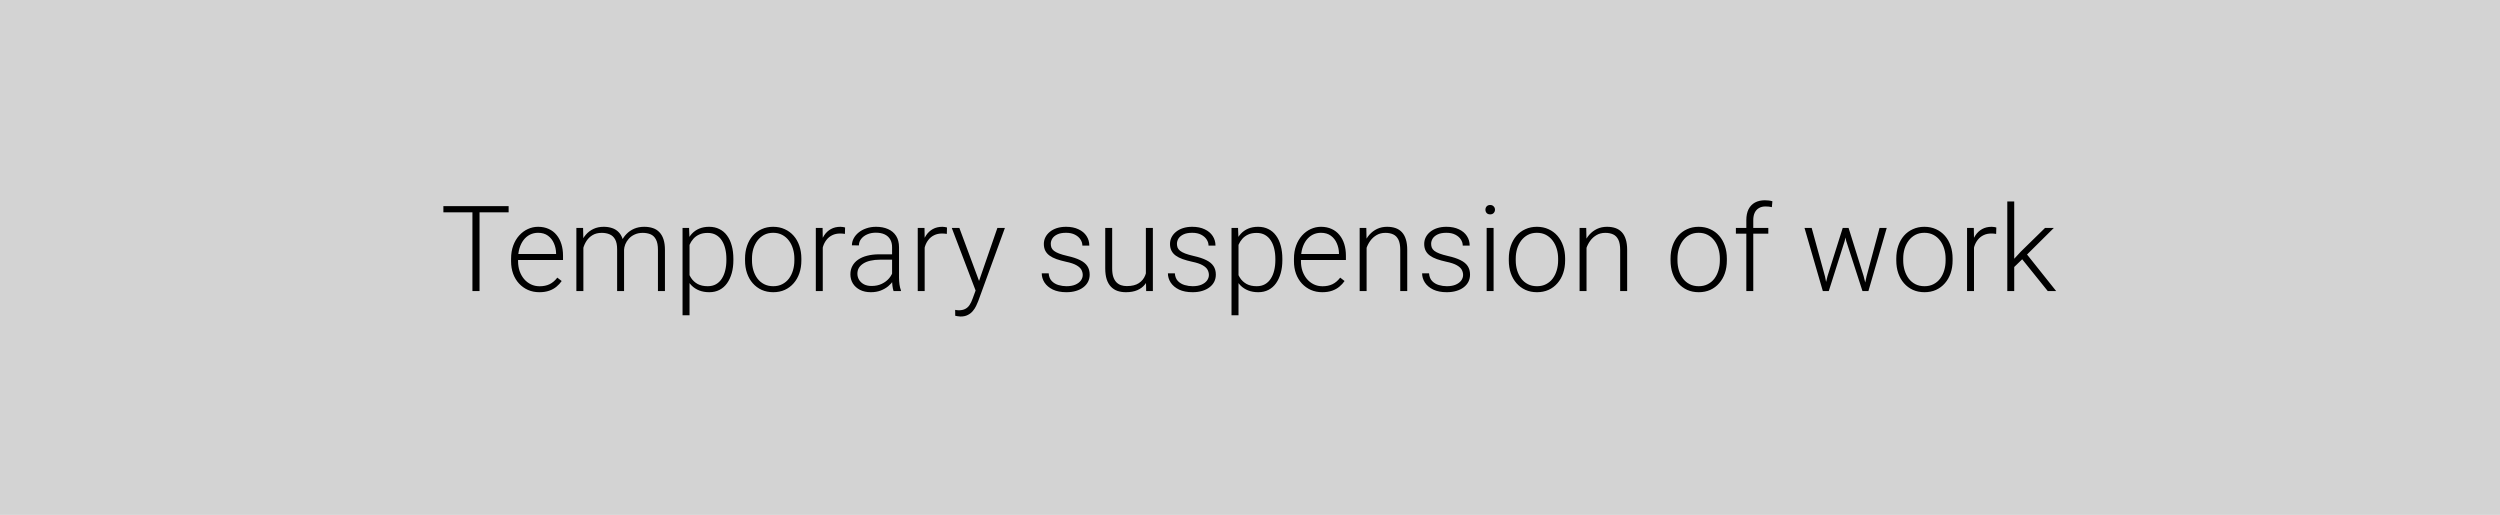
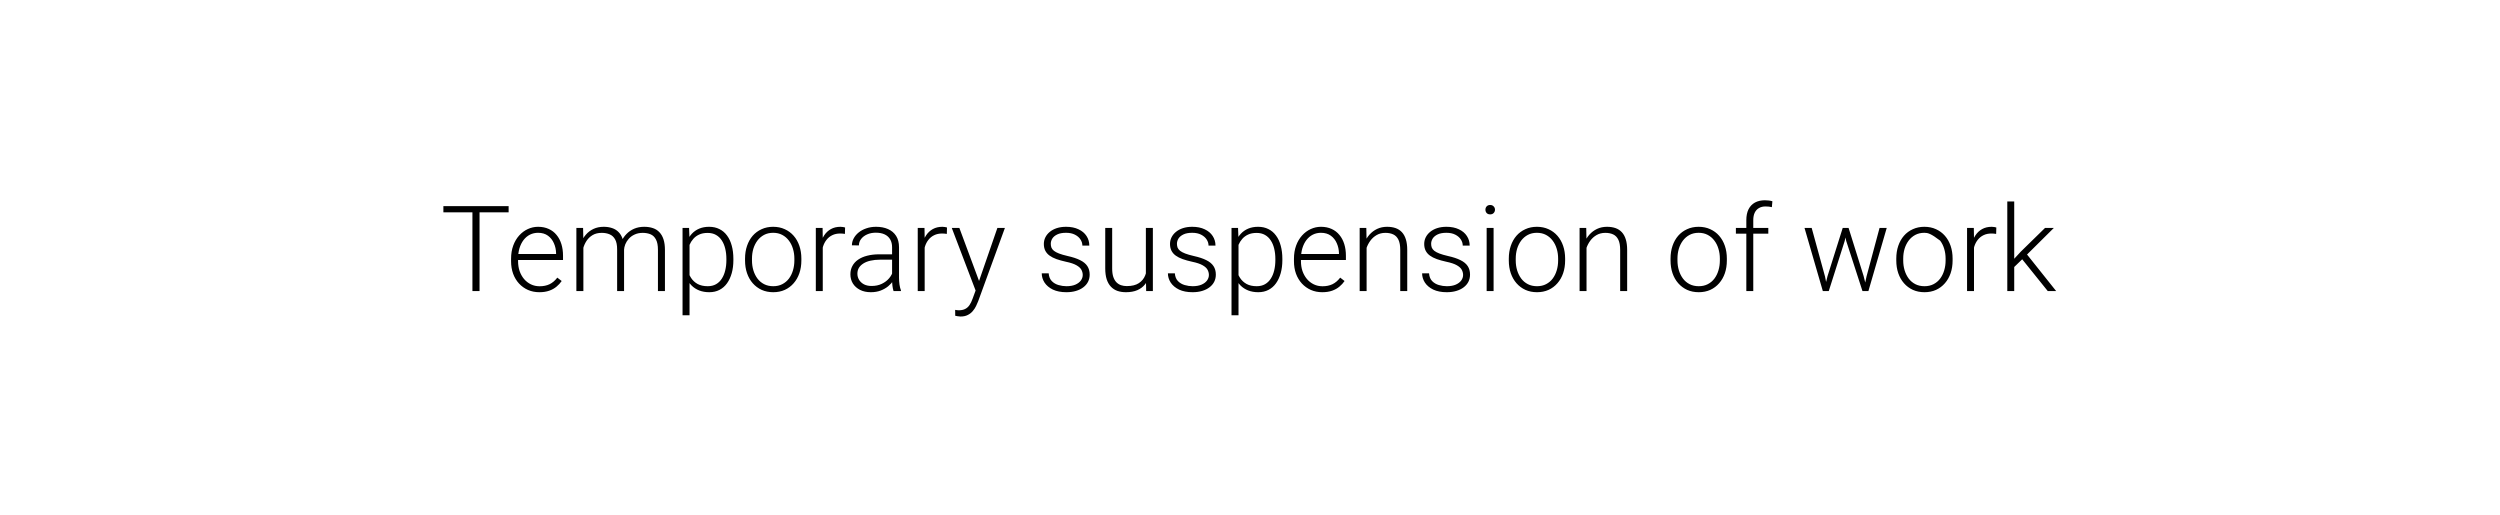
<svg xmlns="http://www.w3.org/2000/svg" width="335" height="69" viewBox="0 0 335 69" fill="none">
  <g filter="url(#filter0_b_197_58)">
-     <rect width="335" height="69" fill="#CCCCCC" fill-opacity="0.86" />
-   </g>
-   <path d="M64.258 27.625V39H63.305V27.625H64.258ZM68.156 27.625V28.453H59.414V27.625H68.156ZM72.273 39.156C71.721 39.156 71.213 39.055 70.75 38.852C70.292 38.648 69.891 38.362 69.547 37.992C69.208 37.622 68.945 37.185 68.758 36.68C68.576 36.169 68.484 35.612 68.484 35.008V34.672C68.484 34.021 68.581 33.432 68.773 32.906C68.966 32.38 69.232 31.93 69.57 31.555C69.909 31.18 70.294 30.893 70.727 30.695C71.164 30.492 71.622 30.391 72.102 30.391C72.638 30.391 73.115 30.487 73.531 30.68C73.948 30.867 74.297 31.135 74.578 31.484C74.865 31.828 75.081 32.237 75.227 32.711C75.372 33.18 75.445 33.698 75.445 34.266V34.836H69.047V34.039H74.516V33.93C74.505 33.456 74.409 33.013 74.227 32.602C74.049 32.185 73.784 31.846 73.43 31.586C73.076 31.326 72.633 31.195 72.102 31.195C71.706 31.195 71.341 31.279 71.008 31.445C70.68 31.612 70.396 31.852 70.156 32.164C69.922 32.471 69.74 32.839 69.609 33.266C69.484 33.688 69.422 34.156 69.422 34.672V35.008C69.422 35.477 69.49 35.914 69.625 36.32C69.766 36.721 69.963 37.075 70.219 37.383C70.479 37.69 70.787 37.93 71.141 38.102C71.495 38.273 71.885 38.359 72.312 38.359C72.812 38.359 73.255 38.268 73.641 38.086C74.026 37.898 74.372 37.604 74.68 37.203L75.266 37.656C75.083 37.927 74.854 38.177 74.578 38.406C74.307 38.635 73.982 38.818 73.602 38.953C73.221 39.089 72.779 39.156 72.273 39.156ZM78.172 32.297V39H77.234V30.547H78.133L78.172 32.297ZM78 34.25L77.547 34.016C77.578 33.516 77.672 33.047 77.828 32.609C77.99 32.172 78.213 31.787 78.5 31.453C78.787 31.12 79.13 30.859 79.531 30.672C79.932 30.484 80.388 30.391 80.898 30.391C81.31 30.391 81.682 30.448 82.016 30.562C82.354 30.672 82.641 30.846 82.875 31.086C83.115 31.32 83.299 31.628 83.43 32.008C83.56 32.388 83.625 32.844 83.625 33.375V39H82.695V33.406C82.695 32.844 82.607 32.404 82.43 32.086C82.258 31.768 82.016 31.542 81.703 31.406C81.396 31.271 81.039 31.203 80.633 31.203C80.154 31.203 79.747 31.302 79.414 31.5C79.086 31.693 78.818 31.945 78.609 32.258C78.406 32.565 78.255 32.896 78.156 33.25C78.057 33.599 78.005 33.932 78 34.25ZM83.617 33.516L82.992 33.531C83.018 33.12 83.112 32.727 83.273 32.352C83.44 31.977 83.667 31.643 83.953 31.352C84.24 31.055 84.581 30.82 84.977 30.648C85.378 30.477 85.828 30.391 86.328 30.391C86.766 30.391 87.156 30.451 87.5 30.57C87.844 30.685 88.133 30.87 88.367 31.125C88.607 31.375 88.789 31.695 88.914 32.086C89.039 32.477 89.102 32.945 89.102 33.492V39H88.164V33.484C88.164 32.885 88.076 32.422 87.898 32.094C87.727 31.76 87.487 31.529 87.18 31.398C86.872 31.268 86.513 31.203 86.102 31.203C85.695 31.208 85.338 31.284 85.031 31.43C84.724 31.57 84.466 31.758 84.258 31.992C84.055 32.221 83.898 32.469 83.789 32.734C83.685 33 83.628 33.26 83.617 33.516ZM92.398 32.172V42.25H91.461V30.547H92.336L92.398 32.172ZM98.273 34.695V34.859C98.273 35.49 98.201 36.068 98.055 36.594C97.909 37.12 97.698 37.575 97.422 37.961C97.151 38.341 96.815 38.635 96.414 38.844C96.013 39.052 95.557 39.156 95.047 39.156C94.542 39.156 94.091 39.078 93.695 38.922C93.299 38.766 92.958 38.544 92.672 38.258C92.391 37.966 92.164 37.628 91.992 37.242C91.826 36.852 91.708 36.425 91.641 35.961V33.797C91.719 33.286 91.846 32.823 92.023 32.406C92.201 31.99 92.427 31.63 92.703 31.328C92.984 31.026 93.318 30.794 93.703 30.633C94.088 30.471 94.529 30.391 95.023 30.391C95.539 30.391 95.997 30.492 96.398 30.695C96.805 30.893 97.146 31.182 97.422 31.562C97.703 31.938 97.914 32.391 98.055 32.922C98.201 33.448 98.273 34.039 98.273 34.695ZM97.336 34.859V34.695C97.336 34.2 97.284 33.742 97.18 33.32C97.081 32.898 96.927 32.531 96.719 32.219C96.516 31.901 96.255 31.654 95.938 31.477C95.625 31.299 95.253 31.211 94.82 31.211C94.372 31.211 93.99 31.287 93.672 31.438C93.359 31.583 93.099 31.779 92.891 32.023C92.682 32.263 92.518 32.526 92.398 32.812C92.279 33.099 92.19 33.38 92.133 33.656V36.148C92.232 36.544 92.391 36.911 92.609 37.25C92.828 37.583 93.12 37.852 93.484 38.055C93.854 38.253 94.305 38.352 94.836 38.352C95.263 38.352 95.633 38.263 95.945 38.086C96.258 37.909 96.516 37.661 96.719 37.344C96.927 37.026 97.081 36.656 97.18 36.234C97.284 35.812 97.336 35.354 97.336 34.859ZM99.836 34.906V34.648C99.836 34.034 99.924 33.466 100.102 32.945C100.279 32.425 100.531 31.974 100.859 31.594C101.193 31.213 101.591 30.919 102.055 30.711C102.518 30.497 103.034 30.391 103.602 30.391C104.174 30.391 104.693 30.497 105.156 30.711C105.62 30.919 106.018 31.213 106.352 31.594C106.685 31.974 106.94 32.425 107.117 32.945C107.294 33.466 107.383 34.034 107.383 34.648V34.906C107.383 35.521 107.294 36.089 107.117 36.609C106.94 37.125 106.685 37.573 106.352 37.953C106.023 38.333 105.628 38.63 105.164 38.844C104.701 39.052 104.185 39.156 103.617 39.156C103.044 39.156 102.526 39.052 102.062 38.844C101.599 38.63 101.201 38.333 100.867 37.953C100.534 37.573 100.279 37.125 100.102 36.609C99.924 36.089 99.836 35.521 99.836 34.906ZM100.766 34.648V34.906C100.766 35.37 100.828 35.81 100.953 36.227C101.078 36.638 101.26 37.005 101.5 37.328C101.74 37.646 102.036 37.896 102.391 38.078C102.745 38.26 103.154 38.352 103.617 38.352C104.076 38.352 104.479 38.26 104.828 38.078C105.182 37.896 105.479 37.646 105.719 37.328C105.958 37.005 106.138 36.638 106.258 36.227C106.383 35.81 106.445 35.37 106.445 34.906V34.648C106.445 34.19 106.383 33.755 106.258 33.344C106.138 32.932 105.956 32.565 105.711 32.242C105.471 31.919 105.174 31.664 104.82 31.477C104.466 31.289 104.06 31.195 103.602 31.195C103.143 31.195 102.737 31.289 102.383 31.477C102.034 31.664 101.737 31.919 101.492 32.242C101.253 32.565 101.07 32.932 100.945 33.344C100.826 33.755 100.766 34.19 100.766 34.648ZM110.25 31.945V39H109.32V30.547H110.227L110.25 31.945ZM113.242 30.484L113.219 31.344C113.115 31.328 113.013 31.315 112.914 31.305C112.815 31.294 112.708 31.289 112.594 31.289C112.188 31.289 111.831 31.365 111.523 31.516C111.221 31.662 110.966 31.867 110.758 32.133C110.549 32.393 110.391 32.7 110.281 33.055C110.172 33.404 110.109 33.779 110.094 34.18L109.75 34.312C109.75 33.76 109.807 33.247 109.922 32.773C110.036 32.3 110.211 31.885 110.445 31.531C110.685 31.172 110.984 30.893 111.344 30.695C111.708 30.492 112.135 30.391 112.625 30.391C112.745 30.391 112.862 30.401 112.977 30.422C113.096 30.438 113.185 30.458 113.242 30.484ZM119.539 37.484V33.125C119.539 32.724 119.456 32.378 119.289 32.086C119.122 31.794 118.878 31.57 118.555 31.414C118.232 31.258 117.833 31.18 117.359 31.18C116.922 31.18 116.531 31.258 116.188 31.414C115.849 31.565 115.581 31.771 115.383 32.031C115.19 32.286 115.094 32.57 115.094 32.883L114.156 32.875C114.156 32.557 114.234 32.25 114.391 31.953C114.547 31.656 114.768 31.391 115.055 31.156C115.341 30.922 115.682 30.737 116.078 30.602C116.479 30.461 116.919 30.391 117.398 30.391C118.003 30.391 118.534 30.492 118.992 30.695C119.456 30.898 119.818 31.203 120.078 31.609C120.339 32.016 120.469 32.526 120.469 33.141V37.227C120.469 37.518 120.49 37.82 120.531 38.133C120.578 38.445 120.643 38.703 120.727 38.906V39H119.734C119.672 38.812 119.622 38.578 119.586 38.297C119.555 38.01 119.539 37.74 119.539 37.484ZM119.758 34.078L119.773 34.797H117.938C117.458 34.797 117.029 34.841 116.648 34.93C116.273 35.013 115.956 35.138 115.695 35.305C115.435 35.466 115.234 35.661 115.094 35.891C114.958 36.12 114.891 36.38 114.891 36.672C114.891 36.974 114.966 37.25 115.117 37.5C115.273 37.75 115.492 37.95 115.773 38.102C116.06 38.247 116.398 38.32 116.789 38.32C117.31 38.32 117.768 38.224 118.164 38.031C118.565 37.839 118.896 37.586 119.156 37.273C119.417 36.961 119.591 36.62 119.68 36.25L120.086 36.789C120.018 37.05 119.893 37.318 119.711 37.594C119.534 37.865 119.302 38.12 119.016 38.359C118.729 38.594 118.391 38.786 118 38.938C117.615 39.083 117.177 39.156 116.688 39.156C116.135 39.156 115.654 39.052 115.242 38.844C114.836 38.635 114.518 38.352 114.289 37.992C114.065 37.628 113.953 37.216 113.953 36.758C113.953 36.341 114.042 35.969 114.219 35.641C114.396 35.307 114.651 35.026 114.984 34.797C115.323 34.562 115.729 34.385 116.203 34.266C116.682 34.141 117.219 34.078 117.812 34.078H119.758ZM123.906 31.945V39H122.977V30.547H123.883L123.906 31.945ZM126.898 30.484L126.875 31.344C126.771 31.328 126.669 31.315 126.57 31.305C126.471 31.294 126.365 31.289 126.25 31.289C125.844 31.289 125.487 31.365 125.18 31.516C124.878 31.662 124.622 31.867 124.414 32.133C124.206 32.393 124.047 32.7 123.938 33.055C123.828 33.404 123.766 33.779 123.75 34.18L123.406 34.312C123.406 33.76 123.464 33.247 123.578 32.773C123.693 32.3 123.867 31.885 124.102 31.531C124.341 31.172 124.641 30.893 125 30.695C125.365 30.492 125.792 30.391 126.281 30.391C126.401 30.391 126.518 30.401 126.633 30.422C126.753 30.438 126.841 30.458 126.898 30.484ZM131.016 38.156L133.648 30.547H134.656L131.078 40.359C131.005 40.552 130.911 40.766 130.797 41C130.688 41.234 130.542 41.458 130.359 41.672C130.182 41.891 129.958 42.068 129.688 42.203C129.422 42.344 129.096 42.414 128.711 42.414C128.612 42.414 128.484 42.401 128.328 42.375C128.177 42.354 128.068 42.333 128 42.312L127.992 41.523C128.049 41.539 128.133 41.552 128.242 41.562C128.352 41.573 128.427 41.578 128.469 41.578C128.807 41.578 129.091 41.521 129.32 41.406C129.555 41.292 129.75 41.12 129.906 40.891C130.062 40.667 130.201 40.385 130.32 40.047L131.016 38.156ZM128.555 30.547L131.25 37.805L131.5 38.781L130.82 39.164L127.539 30.547H128.555ZM145.086 36.844C145.086 36.615 145.029 36.388 144.914 36.164C144.799 35.94 144.578 35.734 144.25 35.547C143.927 35.359 143.451 35.2 142.82 35.07C142.352 34.966 141.932 34.849 141.562 34.719C141.198 34.589 140.891 34.432 140.641 34.25C140.391 34.068 140.201 33.849 140.07 33.594C139.94 33.339 139.875 33.036 139.875 32.688C139.875 32.375 139.943 32.081 140.078 31.805C140.219 31.523 140.417 31.279 140.672 31.07C140.932 30.857 141.245 30.69 141.609 30.57C141.979 30.451 142.393 30.391 142.852 30.391C143.503 30.391 144.06 30.503 144.523 30.727C144.992 30.945 145.349 31.245 145.594 31.625C145.844 32.005 145.969 32.435 145.969 32.914H145.039C145.039 32.622 144.953 32.346 144.781 32.086C144.615 31.826 144.367 31.612 144.039 31.445C143.716 31.279 143.32 31.195 142.852 31.195C142.367 31.195 141.974 31.268 141.672 31.414C141.37 31.56 141.148 31.745 141.008 31.969C140.872 32.193 140.805 32.425 140.805 32.664C140.805 32.852 140.833 33.023 140.891 33.18C140.953 33.331 141.062 33.471 141.219 33.602C141.38 33.732 141.609 33.854 141.906 33.969C142.203 34.083 142.589 34.195 143.062 34.305C143.745 34.456 144.302 34.641 144.734 34.859C145.172 35.073 145.495 35.339 145.703 35.656C145.911 35.969 146.016 36.349 146.016 36.797C146.016 37.146 145.943 37.466 145.797 37.758C145.651 38.044 145.44 38.292 145.164 38.5C144.893 38.708 144.565 38.87 144.18 38.984C143.799 39.099 143.372 39.156 142.898 39.156C142.185 39.156 141.581 39.039 141.086 38.805C140.596 38.565 140.224 38.253 139.969 37.867C139.719 37.477 139.594 37.062 139.594 36.625H140.523C140.555 37.062 140.693 37.409 140.938 37.664C141.182 37.914 141.482 38.091 141.836 38.195C142.195 38.3 142.549 38.352 142.898 38.352C143.378 38.352 143.779 38.281 144.102 38.141C144.424 38 144.669 37.815 144.836 37.586C145.003 37.357 145.086 37.109 145.086 36.844ZM153.547 37.047V30.547H154.484V39H153.586L153.547 37.047ZM153.719 35.484L154.203 35.469C154.203 36 154.141 36.49 154.016 36.938C153.891 37.385 153.695 37.776 153.43 38.109C153.164 38.443 152.82 38.7 152.398 38.883C151.977 39.065 151.469 39.156 150.875 39.156C150.464 39.156 150.086 39.099 149.742 38.984C149.404 38.865 149.112 38.677 148.867 38.422C148.622 38.167 148.432 37.836 148.297 37.43C148.167 37.023 148.102 36.531 148.102 35.953V30.547H149.031V35.969C149.031 36.422 149.081 36.8 149.18 37.102C149.284 37.404 149.424 37.646 149.602 37.828C149.784 38.01 149.992 38.141 150.227 38.219C150.461 38.297 150.714 38.336 150.984 38.336C151.672 38.336 152.214 38.203 152.609 37.938C153.01 37.672 153.294 37.323 153.461 36.891C153.633 36.453 153.719 35.984 153.719 35.484ZM161.992 36.844C161.992 36.615 161.935 36.388 161.82 36.164C161.706 35.94 161.484 35.734 161.156 35.547C160.833 35.359 160.357 35.2 159.727 35.07C159.258 34.966 158.839 34.849 158.469 34.719C158.104 34.589 157.797 34.432 157.547 34.25C157.297 34.068 157.107 33.849 156.977 33.594C156.846 33.339 156.781 33.036 156.781 32.688C156.781 32.375 156.849 32.081 156.984 31.805C157.125 31.523 157.323 31.279 157.578 31.07C157.839 30.857 158.151 30.69 158.516 30.57C158.885 30.451 159.299 30.391 159.758 30.391C160.409 30.391 160.966 30.503 161.43 30.727C161.898 30.945 162.255 31.245 162.5 31.625C162.75 32.005 162.875 32.435 162.875 32.914H161.945C161.945 32.622 161.859 32.346 161.688 32.086C161.521 31.826 161.273 31.612 160.945 31.445C160.622 31.279 160.227 31.195 159.758 31.195C159.273 31.195 158.88 31.268 158.578 31.414C158.276 31.56 158.055 31.745 157.914 31.969C157.779 32.193 157.711 32.425 157.711 32.664C157.711 32.852 157.74 33.023 157.797 33.18C157.859 33.331 157.969 33.471 158.125 33.602C158.286 33.732 158.516 33.854 158.812 33.969C159.109 34.083 159.495 34.195 159.969 34.305C160.651 34.456 161.208 34.641 161.641 34.859C162.078 35.073 162.401 35.339 162.609 35.656C162.818 35.969 162.922 36.349 162.922 36.797C162.922 37.146 162.849 37.466 162.703 37.758C162.557 38.044 162.346 38.292 162.07 38.5C161.799 38.708 161.471 38.87 161.086 38.984C160.706 39.099 160.279 39.156 159.805 39.156C159.091 39.156 158.487 39.039 157.992 38.805C157.503 38.565 157.13 38.253 156.875 37.867C156.625 37.477 156.5 37.062 156.5 36.625H157.43C157.461 37.062 157.599 37.409 157.844 37.664C158.089 37.914 158.388 38.091 158.742 38.195C159.102 38.3 159.456 38.352 159.805 38.352C160.284 38.352 160.685 38.281 161.008 38.141C161.331 38 161.576 37.815 161.742 37.586C161.909 37.357 161.992 37.109 161.992 36.844ZM165.961 32.172V42.25H165.023V30.547H165.898L165.961 32.172ZM171.836 34.695V34.859C171.836 35.49 171.763 36.068 171.617 36.594C171.471 37.12 171.26 37.575 170.984 37.961C170.714 38.341 170.378 38.635 169.977 38.844C169.576 39.052 169.12 39.156 168.609 39.156C168.104 39.156 167.654 39.078 167.258 38.922C166.862 38.766 166.521 38.544 166.234 38.258C165.953 37.966 165.727 37.628 165.555 37.242C165.388 36.852 165.271 36.425 165.203 35.961V33.797C165.281 33.286 165.409 32.823 165.586 32.406C165.763 31.99 165.99 31.63 166.266 31.328C166.547 31.026 166.88 30.794 167.266 30.633C167.651 30.471 168.091 30.391 168.586 30.391C169.102 30.391 169.56 30.492 169.961 30.695C170.367 30.893 170.708 31.182 170.984 31.562C171.266 31.938 171.477 32.391 171.617 32.922C171.763 33.448 171.836 34.039 171.836 34.695ZM170.898 34.859V34.695C170.898 34.2 170.846 33.742 170.742 33.32C170.643 32.898 170.49 32.531 170.281 32.219C170.078 31.901 169.818 31.654 169.5 31.477C169.188 31.299 168.815 31.211 168.383 31.211C167.935 31.211 167.552 31.287 167.234 31.438C166.922 31.583 166.661 31.779 166.453 32.023C166.245 32.263 166.081 32.526 165.961 32.812C165.841 33.099 165.753 33.38 165.695 33.656V36.148C165.794 36.544 165.953 36.911 166.172 37.25C166.391 37.583 166.682 37.852 167.047 38.055C167.417 38.253 167.867 38.352 168.398 38.352C168.826 38.352 169.195 38.263 169.508 38.086C169.82 37.909 170.078 37.661 170.281 37.344C170.49 37.026 170.643 36.656 170.742 36.234C170.846 35.812 170.898 35.354 170.898 34.859ZM177.18 39.156C176.628 39.156 176.12 39.055 175.656 38.852C175.198 38.648 174.797 38.362 174.453 37.992C174.115 37.622 173.852 37.185 173.664 36.68C173.482 36.169 173.391 35.612 173.391 35.008V34.672C173.391 34.021 173.487 33.432 173.68 32.906C173.872 32.38 174.138 31.93 174.477 31.555C174.815 31.18 175.201 30.893 175.633 30.695C176.07 30.492 176.529 30.391 177.008 30.391C177.544 30.391 178.021 30.487 178.438 30.68C178.854 30.867 179.203 31.135 179.484 31.484C179.771 31.828 179.987 32.237 180.133 32.711C180.279 33.18 180.352 33.698 180.352 34.266V34.836H173.953V34.039H179.422V33.93C179.411 33.456 179.315 33.013 179.133 32.602C178.956 32.185 178.69 31.846 178.336 31.586C177.982 31.326 177.539 31.195 177.008 31.195C176.612 31.195 176.247 31.279 175.914 31.445C175.586 31.612 175.302 31.852 175.062 32.164C174.828 32.471 174.646 32.839 174.516 33.266C174.391 33.688 174.328 34.156 174.328 34.672V35.008C174.328 35.477 174.396 35.914 174.531 36.32C174.672 36.721 174.87 37.075 175.125 37.383C175.385 37.69 175.693 37.93 176.047 38.102C176.401 38.273 176.792 38.359 177.219 38.359C177.719 38.359 178.161 38.268 178.547 38.086C178.932 37.898 179.279 37.604 179.586 37.203L180.172 37.656C179.99 37.927 179.76 38.177 179.484 38.406C179.214 38.635 178.888 38.818 178.508 38.953C178.128 39.089 177.685 39.156 177.18 39.156ZM183.125 32.352V39H182.195V30.547H183.086L183.125 32.352ZM182.914 34.25L182.5 34.016C182.531 33.516 182.633 33.047 182.805 32.609C182.977 32.172 183.208 31.787 183.5 31.453C183.797 31.12 184.143 30.859 184.539 30.672C184.94 30.484 185.383 30.391 185.867 30.391C186.289 30.391 186.667 30.448 187 30.562C187.333 30.677 187.617 30.859 187.852 31.109C188.086 31.359 188.263 31.68 188.383 32.07C188.508 32.461 188.57 32.938 188.57 33.5V39H187.633V33.492C187.633 32.909 187.552 32.453 187.391 32.125C187.229 31.792 187 31.555 186.703 31.414C186.406 31.273 186.055 31.203 185.648 31.203C185.201 31.203 184.807 31.302 184.469 31.5C184.135 31.693 183.854 31.945 183.625 32.258C183.401 32.565 183.229 32.896 183.109 33.25C182.99 33.599 182.924 33.932 182.914 34.25ZM196.055 36.844C196.055 36.615 195.997 36.388 195.883 36.164C195.768 35.94 195.547 35.734 195.219 35.547C194.896 35.359 194.419 35.2 193.789 35.07C193.32 34.966 192.901 34.849 192.531 34.719C192.167 34.589 191.859 34.432 191.609 34.25C191.359 34.068 191.169 33.849 191.039 33.594C190.909 33.339 190.844 33.036 190.844 32.688C190.844 32.375 190.911 32.081 191.047 31.805C191.188 31.523 191.385 31.279 191.641 31.07C191.901 30.857 192.214 30.69 192.578 30.57C192.948 30.451 193.362 30.391 193.82 30.391C194.471 30.391 195.029 30.503 195.492 30.727C195.961 30.945 196.318 31.245 196.562 31.625C196.812 32.005 196.938 32.435 196.938 32.914H196.008C196.008 32.622 195.922 32.346 195.75 32.086C195.583 31.826 195.336 31.612 195.008 31.445C194.685 31.279 194.289 31.195 193.82 31.195C193.336 31.195 192.943 31.268 192.641 31.414C192.339 31.56 192.117 31.745 191.977 31.969C191.841 32.193 191.773 32.425 191.773 32.664C191.773 32.852 191.802 33.023 191.859 33.18C191.922 33.331 192.031 33.471 192.188 33.602C192.349 33.732 192.578 33.854 192.875 33.969C193.172 34.083 193.557 34.195 194.031 34.305C194.714 34.456 195.271 34.641 195.703 34.859C196.141 35.073 196.464 35.339 196.672 35.656C196.88 35.969 196.984 36.349 196.984 36.797C196.984 37.146 196.911 37.466 196.766 37.758C196.62 38.044 196.409 38.292 196.133 38.5C195.862 38.708 195.534 38.87 195.148 38.984C194.768 39.099 194.341 39.156 193.867 39.156C193.154 39.156 192.549 39.039 192.055 38.805C191.565 38.565 191.193 38.253 190.938 37.867C190.688 37.477 190.562 37.062 190.562 36.625H191.492C191.523 37.062 191.661 37.409 191.906 37.664C192.151 37.914 192.451 38.091 192.805 38.195C193.164 38.3 193.518 38.352 193.867 38.352C194.346 38.352 194.747 38.281 195.07 38.141C195.393 38 195.638 37.815 195.805 37.586C195.971 37.357 196.055 37.109 196.055 36.844ZM200.141 30.547V39H199.211V30.547H200.141ZM199.047 28.102C199.047 27.924 199.102 27.776 199.211 27.656C199.326 27.531 199.482 27.469 199.68 27.469C199.878 27.469 200.034 27.531 200.148 27.656C200.268 27.776 200.328 27.924 200.328 28.102C200.328 28.273 200.268 28.422 200.148 28.547C200.034 28.667 199.878 28.727 199.68 28.727C199.482 28.727 199.326 28.667 199.211 28.547C199.102 28.422 199.047 28.273 199.047 28.102ZM202.18 34.906V34.648C202.18 34.034 202.268 33.466 202.445 32.945C202.622 32.425 202.875 31.974 203.203 31.594C203.536 31.213 203.935 30.919 204.398 30.711C204.862 30.497 205.378 30.391 205.945 30.391C206.518 30.391 207.036 30.497 207.5 30.711C207.964 30.919 208.362 31.213 208.695 31.594C209.029 31.974 209.284 32.425 209.461 32.945C209.638 33.466 209.727 34.034 209.727 34.648V34.906C209.727 35.521 209.638 36.089 209.461 36.609C209.284 37.125 209.029 37.573 208.695 37.953C208.367 38.333 207.971 38.63 207.508 38.844C207.044 39.052 206.529 39.156 205.961 39.156C205.388 39.156 204.87 39.052 204.406 38.844C203.943 38.63 203.544 38.333 203.211 37.953C202.878 37.573 202.622 37.125 202.445 36.609C202.268 36.089 202.18 35.521 202.18 34.906ZM203.109 34.648V34.906C203.109 35.37 203.172 35.81 203.297 36.227C203.422 36.638 203.604 37.005 203.844 37.328C204.083 37.646 204.38 37.896 204.734 38.078C205.089 38.26 205.497 38.352 205.961 38.352C206.419 38.352 206.823 38.26 207.172 38.078C207.526 37.896 207.823 37.646 208.062 37.328C208.302 37.005 208.482 36.638 208.602 36.227C208.727 35.81 208.789 35.37 208.789 34.906V34.648C208.789 34.19 208.727 33.755 208.602 33.344C208.482 32.932 208.299 32.565 208.055 32.242C207.815 31.919 207.518 31.664 207.164 31.477C206.81 31.289 206.404 31.195 205.945 31.195C205.487 31.195 205.081 31.289 204.727 31.477C204.378 31.664 204.081 31.919 203.836 32.242C203.596 32.565 203.414 32.932 203.289 33.344C203.169 33.755 203.109 34.19 203.109 34.648ZM212.594 32.352V39H211.664V30.547H212.555L212.594 32.352ZM212.383 34.25L211.969 34.016C212 33.516 212.102 33.047 212.273 32.609C212.445 32.172 212.677 31.787 212.969 31.453C213.266 31.12 213.612 30.859 214.008 30.672C214.409 30.484 214.852 30.391 215.336 30.391C215.758 30.391 216.135 30.448 216.469 30.562C216.802 30.677 217.086 30.859 217.32 31.109C217.555 31.359 217.732 31.68 217.852 32.07C217.977 32.461 218.039 32.938 218.039 33.5V39H217.102V33.492C217.102 32.909 217.021 32.453 216.859 32.125C216.698 31.792 216.469 31.555 216.172 31.414C215.875 31.273 215.523 31.203 215.117 31.203C214.669 31.203 214.276 31.302 213.938 31.5C213.604 31.693 213.323 31.945 213.094 32.258C212.87 32.565 212.698 32.896 212.578 33.25C212.458 33.599 212.393 33.932 212.383 34.25ZM223.852 34.906V34.648C223.852 34.034 223.94 33.466 224.117 32.945C224.294 32.425 224.547 31.974 224.875 31.594C225.208 31.213 225.607 30.919 226.07 30.711C226.534 30.497 227.049 30.391 227.617 30.391C228.19 30.391 228.708 30.497 229.172 30.711C229.635 30.919 230.034 31.213 230.367 31.594C230.701 31.974 230.956 32.425 231.133 32.945C231.31 33.466 231.398 34.034 231.398 34.648V34.906C231.398 35.521 231.31 36.089 231.133 36.609C230.956 37.125 230.701 37.573 230.367 37.953C230.039 38.333 229.643 38.63 229.18 38.844C228.716 39.052 228.201 39.156 227.633 39.156C227.06 39.156 226.542 39.052 226.078 38.844C225.615 38.63 225.216 38.333 224.883 37.953C224.549 37.573 224.294 37.125 224.117 36.609C223.94 36.089 223.852 35.521 223.852 34.906ZM224.781 34.648V34.906C224.781 35.37 224.844 35.81 224.969 36.227C225.094 36.638 225.276 37.005 225.516 37.328C225.755 37.646 226.052 37.896 226.406 38.078C226.76 38.26 227.169 38.352 227.633 38.352C228.091 38.352 228.495 38.26 228.844 38.078C229.198 37.896 229.495 37.646 229.734 37.328C229.974 37.005 230.154 36.638 230.273 36.227C230.398 35.81 230.461 35.37 230.461 34.906V34.648C230.461 34.19 230.398 33.755 230.273 33.344C230.154 32.932 229.971 32.565 229.727 32.242C229.487 31.919 229.19 31.664 228.836 31.477C228.482 31.289 228.076 31.195 227.617 31.195C227.159 31.195 226.753 31.289 226.398 31.477C226.049 31.664 225.753 31.919 225.508 32.242C225.268 32.565 225.086 32.932 224.961 33.344C224.841 33.755 224.781 34.19 224.781 34.648ZM234.938 39H234.008V29.5C234.008 28.922 234.107 28.435 234.305 28.039C234.508 27.643 234.794 27.344 235.164 27.141C235.539 26.938 235.984 26.836 236.5 26.836C236.661 26.836 236.828 26.846 237 26.867C237.172 26.883 237.339 26.917 237.5 26.969L237.43 27.758C237.299 27.721 237.167 27.698 237.031 27.688C236.901 27.672 236.747 27.664 236.57 27.664C236.232 27.664 235.94 27.737 235.695 27.883C235.451 28.023 235.263 28.229 235.133 28.5C235.003 28.771 234.938 29.104 234.938 29.5V39ZM236.953 30.547V31.312H232.609V30.547H236.953ZM244.883 37.023L246.922 30.547H247.578L247.188 32.289L245.055 39H244.398L244.883 37.023ZM242.766 30.547L244.555 37.062L244.938 39H244.258L241.805 30.547H242.766ZM250.117 37.039L251.859 30.547H252.82L250.367 39H249.695L250.117 37.039ZM247.711 30.547L249.719 36.969L250.227 39H249.57L247.391 32.281L247.023 30.547H247.711ZM254.102 34.906V34.648C254.102 34.034 254.19 33.466 254.367 32.945C254.544 32.425 254.797 31.974 255.125 31.594C255.458 31.213 255.857 30.919 256.32 30.711C256.784 30.497 257.299 30.391 257.867 30.391C258.44 30.391 258.958 30.497 259.422 30.711C259.885 30.919 260.284 31.213 260.617 31.594C260.951 31.974 261.206 32.425 261.383 32.945C261.56 33.466 261.648 34.034 261.648 34.648V34.906C261.648 35.521 261.56 36.089 261.383 36.609C261.206 37.125 260.951 37.573 260.617 37.953C260.289 38.333 259.893 38.63 259.43 38.844C258.966 39.052 258.451 39.156 257.883 39.156C257.31 39.156 256.792 39.052 256.328 38.844C255.865 38.63 255.466 38.333 255.133 37.953C254.799 37.573 254.544 37.125 254.367 36.609C254.19 36.089 254.102 35.521 254.102 34.906ZM255.031 34.648V34.906C255.031 35.37 255.094 35.81 255.219 36.227C255.344 36.638 255.526 37.005 255.766 37.328C256.005 37.646 256.302 37.896 256.656 38.078C257.01 38.26 257.419 38.352 257.883 38.352C258.341 38.352 258.745 38.26 259.094 38.078C259.448 37.896 259.745 37.646 259.984 37.328C260.224 37.005 260.404 36.638 260.523 36.227C260.648 35.81 260.711 35.37 260.711 34.906V34.648C260.711 34.19 260.648 33.755 260.523 33.344C260.404 32.932 260.221 32.565 259.977 32.242C259.737 31.919 259.44 31.664 259.086 31.477C258.732 31.289 258.326 31.195 257.867 31.195C257.409 31.195 257.003 31.289 256.648 31.477C256.299 31.664 256.003 31.919 255.758 32.242C255.518 32.565 255.336 32.932 255.211 33.344C255.091 33.755 255.031 34.19 255.031 34.648ZM264.516 31.945V39H263.586V30.547H264.492L264.516 31.945ZM267.508 30.484L267.484 31.344C267.38 31.328 267.279 31.315 267.18 31.305C267.081 31.294 266.974 31.289 266.859 31.289C266.453 31.289 266.096 31.365 265.789 31.516C265.487 31.662 265.232 31.867 265.023 32.133C264.815 32.393 264.656 32.7 264.547 33.055C264.438 33.404 264.375 33.779 264.359 34.18L264.016 34.312C264.016 33.76 264.073 33.247 264.188 32.773C264.302 32.3 264.477 31.885 264.711 31.531C264.951 31.172 265.25 30.893 265.609 30.695C265.974 30.492 266.401 30.391 266.891 30.391C267.01 30.391 267.128 30.401 267.242 30.422C267.362 30.438 267.451 30.458 267.508 30.484ZM269.906 27V39H268.977V27H269.906ZM275.211 30.547L271.258 34.469L269.578 36.094L269.438 35.18L270.789 33.719L274.031 30.547H275.211ZM274.398 39L270.867 34.609L271.383 33.805L275.523 39H274.398Z" fill="black" />
+     </g>
+   <path d="M64.258 27.625V39H63.305V27.625H64.258ZM68.156 27.625V28.453H59.414V27.625H68.156ZM72.273 39.156C71.721 39.156 71.213 39.055 70.75 38.852C70.292 38.648 69.891 38.362 69.547 37.992C69.208 37.622 68.945 37.185 68.758 36.68C68.576 36.169 68.484 35.612 68.484 35.008V34.672C68.484 34.021 68.581 33.432 68.773 32.906C68.966 32.38 69.232 31.93 69.57 31.555C69.909 31.18 70.294 30.893 70.727 30.695C71.164 30.492 71.622 30.391 72.102 30.391C72.638 30.391 73.115 30.487 73.531 30.68C73.948 30.867 74.297 31.135 74.578 31.484C74.865 31.828 75.081 32.237 75.227 32.711C75.372 33.18 75.445 33.698 75.445 34.266V34.836H69.047V34.039H74.516V33.93C74.505 33.456 74.409 33.013 74.227 32.602C74.049 32.185 73.784 31.846 73.43 31.586C73.076 31.326 72.633 31.195 72.102 31.195C71.706 31.195 71.341 31.279 71.008 31.445C70.68 31.612 70.396 31.852 70.156 32.164C69.922 32.471 69.74 32.839 69.609 33.266C69.484 33.688 69.422 34.156 69.422 34.672V35.008C69.422 35.477 69.49 35.914 69.625 36.32C69.766 36.721 69.963 37.075 70.219 37.383C70.479 37.69 70.787 37.93 71.141 38.102C71.495 38.273 71.885 38.359 72.312 38.359C72.812 38.359 73.255 38.268 73.641 38.086C74.026 37.898 74.372 37.604 74.68 37.203L75.266 37.656C75.083 37.927 74.854 38.177 74.578 38.406C74.307 38.635 73.982 38.818 73.602 38.953C73.221 39.089 72.779 39.156 72.273 39.156ZM78.172 32.297V39H77.234V30.547H78.133L78.172 32.297ZM78 34.25L77.547 34.016C77.578 33.516 77.672 33.047 77.828 32.609C77.99 32.172 78.213 31.787 78.5 31.453C78.787 31.12 79.13 30.859 79.531 30.672C79.932 30.484 80.388 30.391 80.898 30.391C81.31 30.391 81.682 30.448 82.016 30.562C82.354 30.672 82.641 30.846 82.875 31.086C83.115 31.32 83.299 31.628 83.43 32.008C83.56 32.388 83.625 32.844 83.625 33.375V39H82.695V33.406C82.695 32.844 82.607 32.404 82.43 32.086C82.258 31.768 82.016 31.542 81.703 31.406C81.396 31.271 81.039 31.203 80.633 31.203C80.154 31.203 79.747 31.302 79.414 31.5C79.086 31.693 78.818 31.945 78.609 32.258C78.406 32.565 78.255 32.896 78.156 33.25C78.057 33.599 78.005 33.932 78 34.25ZM83.617 33.516L82.992 33.531C83.018 33.12 83.112 32.727 83.273 32.352C83.44 31.977 83.667 31.643 83.953 31.352C84.24 31.055 84.581 30.82 84.977 30.648C85.378 30.477 85.828 30.391 86.328 30.391C86.766 30.391 87.156 30.451 87.5 30.57C87.844 30.685 88.133 30.87 88.367 31.125C88.607 31.375 88.789 31.695 88.914 32.086C89.039 32.477 89.102 32.945 89.102 33.492V39H88.164V33.484C88.164 32.885 88.076 32.422 87.898 32.094C87.727 31.76 87.487 31.529 87.18 31.398C86.872 31.268 86.513 31.203 86.102 31.203C85.695 31.208 85.338 31.284 85.031 31.43C84.724 31.57 84.466 31.758 84.258 31.992C84.055 32.221 83.898 32.469 83.789 32.734C83.685 33 83.628 33.26 83.617 33.516ZM92.398 32.172V42.25H91.461V30.547H92.336L92.398 32.172ZM98.273 34.695V34.859C98.273 35.49 98.201 36.068 98.055 36.594C97.909 37.12 97.698 37.575 97.422 37.961C97.151 38.341 96.815 38.635 96.414 38.844C96.013 39.052 95.557 39.156 95.047 39.156C94.542 39.156 94.091 39.078 93.695 38.922C93.299 38.766 92.958 38.544 92.672 38.258C92.391 37.966 92.164 37.628 91.992 37.242C91.826 36.852 91.708 36.425 91.641 35.961V33.797C91.719 33.286 91.846 32.823 92.023 32.406C92.201 31.99 92.427 31.63 92.703 31.328C92.984 31.026 93.318 30.794 93.703 30.633C94.088 30.471 94.529 30.391 95.023 30.391C95.539 30.391 95.997 30.492 96.398 30.695C96.805 30.893 97.146 31.182 97.422 31.562C97.703 31.938 97.914 32.391 98.055 32.922C98.201 33.448 98.273 34.039 98.273 34.695ZM97.336 34.859V34.695C97.336 34.2 97.284 33.742 97.18 33.32C97.081 32.898 96.927 32.531 96.719 32.219C96.516 31.901 96.255 31.654 95.938 31.477C95.625 31.299 95.253 31.211 94.82 31.211C94.372 31.211 93.99 31.287 93.672 31.438C93.359 31.583 93.099 31.779 92.891 32.023C92.682 32.263 92.518 32.526 92.398 32.812C92.279 33.099 92.19 33.38 92.133 33.656V36.148C92.232 36.544 92.391 36.911 92.609 37.25C92.828 37.583 93.12 37.852 93.484 38.055C93.854 38.253 94.305 38.352 94.836 38.352C95.263 38.352 95.633 38.263 95.945 38.086C96.258 37.909 96.516 37.661 96.719 37.344C96.927 37.026 97.081 36.656 97.18 36.234C97.284 35.812 97.336 35.354 97.336 34.859ZM99.836 34.906V34.648C99.836 34.034 99.924 33.466 100.102 32.945C100.279 32.425 100.531 31.974 100.859 31.594C101.193 31.213 101.591 30.919 102.055 30.711C102.518 30.497 103.034 30.391 103.602 30.391C104.174 30.391 104.693 30.497 105.156 30.711C105.62 30.919 106.018 31.213 106.352 31.594C106.685 31.974 106.94 32.425 107.117 32.945C107.294 33.466 107.383 34.034 107.383 34.648V34.906C107.383 35.521 107.294 36.089 107.117 36.609C106.94 37.125 106.685 37.573 106.352 37.953C106.023 38.333 105.628 38.63 105.164 38.844C104.701 39.052 104.185 39.156 103.617 39.156C103.044 39.156 102.526 39.052 102.062 38.844C101.599 38.63 101.201 38.333 100.867 37.953C100.534 37.573 100.279 37.125 100.102 36.609C99.924 36.089 99.836 35.521 99.836 34.906ZM100.766 34.648V34.906C100.766 35.37 100.828 35.81 100.953 36.227C101.078 36.638 101.26 37.005 101.5 37.328C101.74 37.646 102.036 37.896 102.391 38.078C102.745 38.26 103.154 38.352 103.617 38.352C104.076 38.352 104.479 38.26 104.828 38.078C105.182 37.896 105.479 37.646 105.719 37.328C105.958 37.005 106.138 36.638 106.258 36.227C106.383 35.81 106.445 35.37 106.445 34.906V34.648C106.445 34.19 106.383 33.755 106.258 33.344C106.138 32.932 105.956 32.565 105.711 32.242C105.471 31.919 105.174 31.664 104.82 31.477C104.466 31.289 104.06 31.195 103.602 31.195C103.143 31.195 102.737 31.289 102.383 31.477C102.034 31.664 101.737 31.919 101.492 32.242C101.253 32.565 101.07 32.932 100.945 33.344C100.826 33.755 100.766 34.19 100.766 34.648ZM110.25 31.945V39H109.32V30.547H110.227L110.25 31.945ZM113.242 30.484L113.219 31.344C113.115 31.328 113.013 31.315 112.914 31.305C112.815 31.294 112.708 31.289 112.594 31.289C112.188 31.289 111.831 31.365 111.523 31.516C111.221 31.662 110.966 31.867 110.758 32.133C110.549 32.393 110.391 32.7 110.281 33.055C110.172 33.404 110.109 33.779 110.094 34.18L109.75 34.312C109.75 33.76 109.807 33.247 109.922 32.773C110.036 32.3 110.211 31.885 110.445 31.531C110.685 31.172 110.984 30.893 111.344 30.695C111.708 30.492 112.135 30.391 112.625 30.391C112.745 30.391 112.862 30.401 112.977 30.422C113.096 30.438 113.185 30.458 113.242 30.484ZM119.539 37.484V33.125C119.539 32.724 119.456 32.378 119.289 32.086C119.122 31.794 118.878 31.57 118.555 31.414C118.232 31.258 117.833 31.18 117.359 31.18C116.922 31.18 116.531 31.258 116.188 31.414C115.849 31.565 115.581 31.771 115.383 32.031C115.19 32.286 115.094 32.57 115.094 32.883L114.156 32.875C114.156 32.557 114.234 32.25 114.391 31.953C114.547 31.656 114.768 31.391 115.055 31.156C115.341 30.922 115.682 30.737 116.078 30.602C116.479 30.461 116.919 30.391 117.398 30.391C118.003 30.391 118.534 30.492 118.992 30.695C119.456 30.898 119.818 31.203 120.078 31.609C120.339 32.016 120.469 32.526 120.469 33.141V37.227C120.469 37.518 120.49 37.82 120.531 38.133C120.578 38.445 120.643 38.703 120.727 38.906V39H119.734C119.672 38.812 119.622 38.578 119.586 38.297C119.555 38.01 119.539 37.74 119.539 37.484ZM119.758 34.078L119.773 34.797H117.938C117.458 34.797 117.029 34.841 116.648 34.93C116.273 35.013 115.956 35.138 115.695 35.305C115.435 35.466 115.234 35.661 115.094 35.891C114.958 36.12 114.891 36.38 114.891 36.672C114.891 36.974 114.966 37.25 115.117 37.5C115.273 37.75 115.492 37.95 115.773 38.102C116.06 38.247 116.398 38.32 116.789 38.32C117.31 38.32 117.768 38.224 118.164 38.031C118.565 37.839 118.896 37.586 119.156 37.273C119.417 36.961 119.591 36.62 119.68 36.25L120.086 36.789C120.018 37.05 119.893 37.318 119.711 37.594C119.534 37.865 119.302 38.12 119.016 38.359C118.729 38.594 118.391 38.786 118 38.938C117.615 39.083 117.177 39.156 116.688 39.156C116.135 39.156 115.654 39.052 115.242 38.844C114.836 38.635 114.518 38.352 114.289 37.992C114.065 37.628 113.953 37.216 113.953 36.758C113.953 36.341 114.042 35.969 114.219 35.641C114.396 35.307 114.651 35.026 114.984 34.797C115.323 34.562 115.729 34.385 116.203 34.266C116.682 34.141 117.219 34.078 117.812 34.078H119.758ZM123.906 31.945V39H122.977V30.547H123.883L123.906 31.945ZM126.898 30.484L126.875 31.344C126.771 31.328 126.669 31.315 126.57 31.305C126.471 31.294 126.365 31.289 126.25 31.289C125.844 31.289 125.487 31.365 125.18 31.516C124.878 31.662 124.622 31.867 124.414 32.133C124.206 32.393 124.047 32.7 123.938 33.055C123.828 33.404 123.766 33.779 123.75 34.18L123.406 34.312C123.406 33.76 123.464 33.247 123.578 32.773C123.693 32.3 123.867 31.885 124.102 31.531C124.341 31.172 124.641 30.893 125 30.695C125.365 30.492 125.792 30.391 126.281 30.391C126.401 30.391 126.518 30.401 126.633 30.422C126.753 30.438 126.841 30.458 126.898 30.484ZM131.016 38.156L133.648 30.547H134.656L131.078 40.359C131.005 40.552 130.911 40.766 130.797 41C130.688 41.234 130.542 41.458 130.359 41.672C130.182 41.891 129.958 42.068 129.688 42.203C129.422 42.344 129.096 42.414 128.711 42.414C128.612 42.414 128.484 42.401 128.328 42.375C128.177 42.354 128.068 42.333 128 42.312L127.992 41.523C128.049 41.539 128.133 41.552 128.242 41.562C128.352 41.573 128.427 41.578 128.469 41.578C128.807 41.578 129.091 41.521 129.32 41.406C129.555 41.292 129.75 41.12 129.906 40.891C130.062 40.667 130.201 40.385 130.32 40.047L131.016 38.156ZM128.555 30.547L131.25 37.805L131.5 38.781L130.82 39.164L127.539 30.547H128.555ZM145.086 36.844C145.086 36.615 145.029 36.388 144.914 36.164C144.799 35.94 144.578 35.734 144.25 35.547C143.927 35.359 143.451 35.2 142.82 35.07C142.352 34.966 141.932 34.849 141.562 34.719C141.198 34.589 140.891 34.432 140.641 34.25C140.391 34.068 140.201 33.849 140.07 33.594C139.94 33.339 139.875 33.036 139.875 32.688C139.875 32.375 139.943 32.081 140.078 31.805C140.219 31.523 140.417 31.279 140.672 31.07C140.932 30.857 141.245 30.69 141.609 30.57C141.979 30.451 142.393 30.391 142.852 30.391C143.503 30.391 144.06 30.503 144.523 30.727C144.992 30.945 145.349 31.245 145.594 31.625C145.844 32.005 145.969 32.435 145.969 32.914H145.039C145.039 32.622 144.953 32.346 144.781 32.086C144.615 31.826 144.367 31.612 144.039 31.445C143.716 31.279 143.32 31.195 142.852 31.195C142.367 31.195 141.974 31.268 141.672 31.414C141.37 31.56 141.148 31.745 141.008 31.969C140.872 32.193 140.805 32.425 140.805 32.664C140.805 32.852 140.833 33.023 140.891 33.18C140.953 33.331 141.062 33.471 141.219 33.602C141.38 33.732 141.609 33.854 141.906 33.969C142.203 34.083 142.589 34.195 143.062 34.305C143.745 34.456 144.302 34.641 144.734 34.859C145.172 35.073 145.495 35.339 145.703 35.656C145.911 35.969 146.016 36.349 146.016 36.797C146.016 37.146 145.943 37.466 145.797 37.758C145.651 38.044 145.44 38.292 145.164 38.5C144.893 38.708 144.565 38.87 144.18 38.984C143.799 39.099 143.372 39.156 142.898 39.156C142.185 39.156 141.581 39.039 141.086 38.805C140.596 38.565 140.224 38.253 139.969 37.867C139.719 37.477 139.594 37.062 139.594 36.625H140.523C140.555 37.062 140.693 37.409 140.938 37.664C141.182 37.914 141.482 38.091 141.836 38.195C142.195 38.3 142.549 38.352 142.898 38.352C143.378 38.352 143.779 38.281 144.102 38.141C144.424 38 144.669 37.815 144.836 37.586C145.003 37.357 145.086 37.109 145.086 36.844ZM153.547 37.047V30.547H154.484V39H153.586L153.547 37.047ZM153.719 35.484L154.203 35.469C154.203 36 154.141 36.49 154.016 36.938C153.891 37.385 153.695 37.776 153.43 38.109C153.164 38.443 152.82 38.7 152.398 38.883C151.977 39.065 151.469 39.156 150.875 39.156C150.464 39.156 150.086 39.099 149.742 38.984C149.404 38.865 149.112 38.677 148.867 38.422C148.622 38.167 148.432 37.836 148.297 37.43C148.167 37.023 148.102 36.531 148.102 35.953V30.547H149.031V35.969C149.031 36.422 149.081 36.8 149.18 37.102C149.284 37.404 149.424 37.646 149.602 37.828C149.784 38.01 149.992 38.141 150.227 38.219C150.461 38.297 150.714 38.336 150.984 38.336C151.672 38.336 152.214 38.203 152.609 37.938C153.01 37.672 153.294 37.323 153.461 36.891C153.633 36.453 153.719 35.984 153.719 35.484ZM161.992 36.844C161.992 36.615 161.935 36.388 161.82 36.164C161.706 35.94 161.484 35.734 161.156 35.547C160.833 35.359 160.357 35.2 159.727 35.07C159.258 34.966 158.839 34.849 158.469 34.719C158.104 34.589 157.797 34.432 157.547 34.25C157.297 34.068 157.107 33.849 156.977 33.594C156.846 33.339 156.781 33.036 156.781 32.688C156.781 32.375 156.849 32.081 156.984 31.805C157.125 31.523 157.323 31.279 157.578 31.07C157.839 30.857 158.151 30.69 158.516 30.57C158.885 30.451 159.299 30.391 159.758 30.391C160.409 30.391 160.966 30.503 161.43 30.727C161.898 30.945 162.255 31.245 162.5 31.625C162.75 32.005 162.875 32.435 162.875 32.914H161.945C161.945 32.622 161.859 32.346 161.688 32.086C161.521 31.826 161.273 31.612 160.945 31.445C160.622 31.279 160.227 31.195 159.758 31.195C159.273 31.195 158.88 31.268 158.578 31.414C158.276 31.56 158.055 31.745 157.914 31.969C157.779 32.193 157.711 32.425 157.711 32.664C157.711 32.852 157.74 33.023 157.797 33.18C157.859 33.331 157.969 33.471 158.125 33.602C158.286 33.732 158.516 33.854 158.812 33.969C159.109 34.083 159.495 34.195 159.969 34.305C160.651 34.456 161.208 34.641 161.641 34.859C162.078 35.073 162.401 35.339 162.609 35.656C162.818 35.969 162.922 36.349 162.922 36.797C162.922 37.146 162.849 37.466 162.703 37.758C162.557 38.044 162.346 38.292 162.07 38.5C161.799 38.708 161.471 38.87 161.086 38.984C160.706 39.099 160.279 39.156 159.805 39.156C159.091 39.156 158.487 39.039 157.992 38.805C157.503 38.565 157.13 38.253 156.875 37.867C156.625 37.477 156.5 37.062 156.5 36.625H157.43C157.461 37.062 157.599 37.409 157.844 37.664C158.089 37.914 158.388 38.091 158.742 38.195C159.102 38.3 159.456 38.352 159.805 38.352C160.284 38.352 160.685 38.281 161.008 38.141C161.331 38 161.576 37.815 161.742 37.586C161.909 37.357 161.992 37.109 161.992 36.844ZM165.961 32.172V42.25H165.023V30.547H165.898L165.961 32.172ZM171.836 34.695V34.859C171.836 35.49 171.763 36.068 171.617 36.594C171.471 37.12 171.26 37.575 170.984 37.961C170.714 38.341 170.378 38.635 169.977 38.844C169.576 39.052 169.12 39.156 168.609 39.156C168.104 39.156 167.654 39.078 167.258 38.922C166.862 38.766 166.521 38.544 166.234 38.258C165.953 37.966 165.727 37.628 165.555 37.242C165.388 36.852 165.271 36.425 165.203 35.961V33.797C165.281 33.286 165.409 32.823 165.586 32.406C165.763 31.99 165.99 31.63 166.266 31.328C166.547 31.026 166.88 30.794 167.266 30.633C167.651 30.471 168.091 30.391 168.586 30.391C169.102 30.391 169.56 30.492 169.961 30.695C170.367 30.893 170.708 31.182 170.984 31.562C171.266 31.938 171.477 32.391 171.617 32.922C171.763 33.448 171.836 34.039 171.836 34.695ZM170.898 34.859V34.695C170.898 34.2 170.846 33.742 170.742 33.32C170.643 32.898 170.49 32.531 170.281 32.219C170.078 31.901 169.818 31.654 169.5 31.477C169.188 31.299 168.815 31.211 168.383 31.211C167.935 31.211 167.552 31.287 167.234 31.438C166.922 31.583 166.661 31.779 166.453 32.023C166.245 32.263 166.081 32.526 165.961 32.812C165.841 33.099 165.753 33.38 165.695 33.656V36.148C165.794 36.544 165.953 36.911 166.172 37.25C166.391 37.583 166.682 37.852 167.047 38.055C167.417 38.253 167.867 38.352 168.398 38.352C168.826 38.352 169.195 38.263 169.508 38.086C169.82 37.909 170.078 37.661 170.281 37.344C170.49 37.026 170.643 36.656 170.742 36.234C170.846 35.812 170.898 35.354 170.898 34.859ZM177.18 39.156C176.628 39.156 176.12 39.055 175.656 38.852C175.198 38.648 174.797 38.362 174.453 37.992C174.115 37.622 173.852 37.185 173.664 36.68C173.482 36.169 173.391 35.612 173.391 35.008V34.672C173.391 34.021 173.487 33.432 173.68 32.906C173.872 32.38 174.138 31.93 174.477 31.555C174.815 31.18 175.201 30.893 175.633 30.695C176.07 30.492 176.529 30.391 177.008 30.391C177.544 30.391 178.021 30.487 178.438 30.68C178.854 30.867 179.203 31.135 179.484 31.484C179.771 31.828 179.987 32.237 180.133 32.711C180.279 33.18 180.352 33.698 180.352 34.266V34.836H173.953V34.039H179.422V33.93C179.411 33.456 179.315 33.013 179.133 32.602C178.956 32.185 178.69 31.846 178.336 31.586C177.982 31.326 177.539 31.195 177.008 31.195C176.612 31.195 176.247 31.279 175.914 31.445C175.586 31.612 175.302 31.852 175.062 32.164C174.828 32.471 174.646 32.839 174.516 33.266C174.391 33.688 174.328 34.156 174.328 34.672V35.008C174.328 35.477 174.396 35.914 174.531 36.32C174.672 36.721 174.87 37.075 175.125 37.383C175.385 37.69 175.693 37.93 176.047 38.102C176.401 38.273 176.792 38.359 177.219 38.359C177.719 38.359 178.161 38.268 178.547 38.086C178.932 37.898 179.279 37.604 179.586 37.203L180.172 37.656C179.99 37.927 179.76 38.177 179.484 38.406C179.214 38.635 178.888 38.818 178.508 38.953C178.128 39.089 177.685 39.156 177.18 39.156ZM183.125 32.352V39H182.195V30.547H183.086L183.125 32.352ZM182.914 34.25L182.5 34.016C182.531 33.516 182.633 33.047 182.805 32.609C182.977 32.172 183.208 31.787 183.5 31.453C183.797 31.12 184.143 30.859 184.539 30.672C184.94 30.484 185.383 30.391 185.867 30.391C186.289 30.391 186.667 30.448 187 30.562C187.333 30.677 187.617 30.859 187.852 31.109C188.086 31.359 188.263 31.68 188.383 32.07C188.508 32.461 188.57 32.938 188.57 33.5V39H187.633V33.492C187.633 32.909 187.552 32.453 187.391 32.125C187.229 31.792 187 31.555 186.703 31.414C186.406 31.273 186.055 31.203 185.648 31.203C185.201 31.203 184.807 31.302 184.469 31.5C184.135 31.693 183.854 31.945 183.625 32.258C183.401 32.565 183.229 32.896 183.109 33.25C182.99 33.599 182.924 33.932 182.914 34.25ZM196.055 36.844C196.055 36.615 195.997 36.388 195.883 36.164C195.768 35.94 195.547 35.734 195.219 35.547C194.896 35.359 194.419 35.2 193.789 35.07C193.32 34.966 192.901 34.849 192.531 34.719C192.167 34.589 191.859 34.432 191.609 34.25C191.359 34.068 191.169 33.849 191.039 33.594C190.909 33.339 190.844 33.036 190.844 32.688C190.844 32.375 190.911 32.081 191.047 31.805C191.188 31.523 191.385 31.279 191.641 31.07C191.901 30.857 192.214 30.69 192.578 30.57C192.948 30.451 193.362 30.391 193.82 30.391C194.471 30.391 195.029 30.503 195.492 30.727C195.961 30.945 196.318 31.245 196.562 31.625C196.812 32.005 196.938 32.435 196.938 32.914H196.008C196.008 32.622 195.922 32.346 195.75 32.086C195.583 31.826 195.336 31.612 195.008 31.445C194.685 31.279 194.289 31.195 193.82 31.195C193.336 31.195 192.943 31.268 192.641 31.414C192.339 31.56 192.117 31.745 191.977 31.969C191.841 32.193 191.773 32.425 191.773 32.664C191.773 32.852 191.802 33.023 191.859 33.18C191.922 33.331 192.031 33.471 192.188 33.602C192.349 33.732 192.578 33.854 192.875 33.969C193.172 34.083 193.557 34.195 194.031 34.305C194.714 34.456 195.271 34.641 195.703 34.859C196.141 35.073 196.464 35.339 196.672 35.656C196.88 35.969 196.984 36.349 196.984 36.797C196.984 37.146 196.911 37.466 196.766 37.758C196.62 38.044 196.409 38.292 196.133 38.5C195.862 38.708 195.534 38.87 195.148 38.984C194.768 39.099 194.341 39.156 193.867 39.156C193.154 39.156 192.549 39.039 192.055 38.805C191.565 38.565 191.193 38.253 190.938 37.867C190.688 37.477 190.562 37.062 190.562 36.625H191.492C191.523 37.062 191.661 37.409 191.906 37.664C192.151 37.914 192.451 38.091 192.805 38.195C193.164 38.3 193.518 38.352 193.867 38.352C194.346 38.352 194.747 38.281 195.07 38.141C195.393 38 195.638 37.815 195.805 37.586C195.971 37.357 196.055 37.109 196.055 36.844ZM200.141 30.547V39H199.211V30.547H200.141ZM199.047 28.102C199.047 27.924 199.102 27.776 199.211 27.656C199.326 27.531 199.482 27.469 199.68 27.469C199.878 27.469 200.034 27.531 200.148 27.656C200.268 27.776 200.328 27.924 200.328 28.102C200.328 28.273 200.268 28.422 200.148 28.547C200.034 28.667 199.878 28.727 199.68 28.727C199.482 28.727 199.326 28.667 199.211 28.547C199.102 28.422 199.047 28.273 199.047 28.102ZM202.18 34.906V34.648C202.18 34.034 202.268 33.466 202.445 32.945C202.622 32.425 202.875 31.974 203.203 31.594C203.536 31.213 203.935 30.919 204.398 30.711C204.862 30.497 205.378 30.391 205.945 30.391C206.518 30.391 207.036 30.497 207.5 30.711C207.964 30.919 208.362 31.213 208.695 31.594C209.029 31.974 209.284 32.425 209.461 32.945C209.638 33.466 209.727 34.034 209.727 34.648V34.906C209.727 35.521 209.638 36.089 209.461 36.609C209.284 37.125 209.029 37.573 208.695 37.953C208.367 38.333 207.971 38.63 207.508 38.844C207.044 39.052 206.529 39.156 205.961 39.156C205.388 39.156 204.87 39.052 204.406 38.844C203.943 38.63 203.544 38.333 203.211 37.953C202.878 37.573 202.622 37.125 202.445 36.609C202.268 36.089 202.18 35.521 202.18 34.906ZM203.109 34.648V34.906C203.109 35.37 203.172 35.81 203.297 36.227C203.422 36.638 203.604 37.005 203.844 37.328C204.083 37.646 204.38 37.896 204.734 38.078C205.089 38.26 205.497 38.352 205.961 38.352C206.419 38.352 206.823 38.26 207.172 38.078C207.526 37.896 207.823 37.646 208.062 37.328C208.302 37.005 208.482 36.638 208.602 36.227C208.727 35.81 208.789 35.37 208.789 34.906V34.648C208.789 34.19 208.727 33.755 208.602 33.344C208.482 32.932 208.299 32.565 208.055 32.242C207.815 31.919 207.518 31.664 207.164 31.477C206.81 31.289 206.404 31.195 205.945 31.195C205.487 31.195 205.081 31.289 204.727 31.477C204.378 31.664 204.081 31.919 203.836 32.242C203.596 32.565 203.414 32.932 203.289 33.344C203.169 33.755 203.109 34.19 203.109 34.648ZM212.594 32.352V39H211.664V30.547H212.555L212.594 32.352ZM212.383 34.25L211.969 34.016C212 33.516 212.102 33.047 212.273 32.609C212.445 32.172 212.677 31.787 212.969 31.453C213.266 31.12 213.612 30.859 214.008 30.672C214.409 30.484 214.852 30.391 215.336 30.391C215.758 30.391 216.135 30.448 216.469 30.562C216.802 30.677 217.086 30.859 217.32 31.109C217.555 31.359 217.732 31.68 217.852 32.07C217.977 32.461 218.039 32.938 218.039 33.5V39H217.102V33.492C217.102 32.909 217.021 32.453 216.859 32.125C216.698 31.792 216.469 31.555 216.172 31.414C215.875 31.273 215.523 31.203 215.117 31.203C214.669 31.203 214.276 31.302 213.938 31.5C213.604 31.693 213.323 31.945 213.094 32.258C212.87 32.565 212.698 32.896 212.578 33.25C212.458 33.599 212.393 33.932 212.383 34.25ZM223.852 34.906V34.648C223.852 34.034 223.94 33.466 224.117 32.945C224.294 32.425 224.547 31.974 224.875 31.594C225.208 31.213 225.607 30.919 226.07 30.711C226.534 30.497 227.049 30.391 227.617 30.391C228.19 30.391 228.708 30.497 229.172 30.711C229.635 30.919 230.034 31.213 230.367 31.594C230.701 31.974 230.956 32.425 231.133 32.945C231.31 33.466 231.398 34.034 231.398 34.648V34.906C231.398 35.521 231.31 36.089 231.133 36.609C230.956 37.125 230.701 37.573 230.367 37.953C230.039 38.333 229.643 38.63 229.18 38.844C228.716 39.052 228.201 39.156 227.633 39.156C227.06 39.156 226.542 39.052 226.078 38.844C225.615 38.63 225.216 38.333 224.883 37.953C224.549 37.573 224.294 37.125 224.117 36.609C223.94 36.089 223.852 35.521 223.852 34.906ZM224.781 34.648V34.906C224.781 35.37 224.844 35.81 224.969 36.227C225.094 36.638 225.276 37.005 225.516 37.328C225.755 37.646 226.052 37.896 226.406 38.078C226.76 38.26 227.169 38.352 227.633 38.352C228.091 38.352 228.495 38.26 228.844 38.078C229.198 37.896 229.495 37.646 229.734 37.328C229.974 37.005 230.154 36.638 230.273 36.227C230.398 35.81 230.461 35.37 230.461 34.906V34.648C230.461 34.19 230.398 33.755 230.273 33.344C230.154 32.932 229.971 32.565 229.727 32.242C229.487 31.919 229.19 31.664 228.836 31.477C228.482 31.289 228.076 31.195 227.617 31.195C227.159 31.195 226.753 31.289 226.398 31.477C226.049 31.664 225.753 31.919 225.508 32.242C225.268 32.565 225.086 32.932 224.961 33.344C224.841 33.755 224.781 34.19 224.781 34.648ZM234.938 39H234.008V29.5C234.008 28.922 234.107 28.435 234.305 28.039C234.508 27.643 234.794 27.344 235.164 27.141C235.539 26.938 235.984 26.836 236.5 26.836C236.661 26.836 236.828 26.846 237 26.867C237.172 26.883 237.339 26.917 237.5 26.969L237.43 27.758C237.299 27.721 237.167 27.698 237.031 27.688C236.901 27.672 236.747 27.664 236.57 27.664C236.232 27.664 235.94 27.737 235.695 27.883C235.451 28.023 235.263 28.229 235.133 28.5C235.003 28.771 234.938 29.104 234.938 29.5V39ZM236.953 30.547V31.312H232.609V30.547H236.953ZM244.883 37.023L246.922 30.547H247.578L247.188 32.289L245.055 39H244.398L244.883 37.023ZM242.766 30.547L244.555 37.062L244.938 39H244.258L241.805 30.547H242.766ZM250.117 37.039L251.859 30.547H252.82L250.367 39H249.695L250.117 37.039ZM247.711 30.547L249.719 36.969L250.227 39H249.57L247.391 32.281L247.023 30.547H247.711ZM254.102 34.906V34.648C254.102 34.034 254.19 33.466 254.367 32.945C254.544 32.425 254.797 31.974 255.125 31.594C255.458 31.213 255.857 30.919 256.32 30.711C256.784 30.497 257.299 30.391 257.867 30.391C258.44 30.391 258.958 30.497 259.422 30.711C259.885 30.919 260.284 31.213 260.617 31.594C260.951 31.974 261.206 32.425 261.383 32.945C261.56 33.466 261.648 34.034 261.648 34.648V34.906C261.648 35.521 261.56 36.089 261.383 36.609C261.206 37.125 260.951 37.573 260.617 37.953C260.289 38.333 259.893 38.63 259.43 38.844C258.966 39.052 258.451 39.156 257.883 39.156C257.31 39.156 256.792 39.052 256.328 38.844C255.865 38.63 255.466 38.333 255.133 37.953C254.799 37.573 254.544 37.125 254.367 36.609C254.19 36.089 254.102 35.521 254.102 34.906ZM255.031 34.648V34.906C255.031 35.37 255.094 35.81 255.219 36.227C255.344 36.638 255.526 37.005 255.766 37.328C256.005 37.646 256.302 37.896 256.656 38.078C257.01 38.26 257.419 38.352 257.883 38.352C258.341 38.352 258.745 38.26 259.094 38.078C259.448 37.896 259.745 37.646 259.984 37.328C260.224 37.005 260.404 36.638 260.523 36.227C260.648 35.81 260.711 35.37 260.711 34.906V34.648C260.711 34.19 260.648 33.755 260.523 33.344C260.404 32.932 260.221 32.565 259.977 32.242C258.732 31.289 258.326 31.195 257.867 31.195C257.409 31.195 257.003 31.289 256.648 31.477C256.299 31.664 256.003 31.919 255.758 32.242C255.518 32.565 255.336 32.932 255.211 33.344C255.091 33.755 255.031 34.19 255.031 34.648ZM264.516 31.945V39H263.586V30.547H264.492L264.516 31.945ZM267.508 30.484L267.484 31.344C267.38 31.328 267.279 31.315 267.18 31.305C267.081 31.294 266.974 31.289 266.859 31.289C266.453 31.289 266.096 31.365 265.789 31.516C265.487 31.662 265.232 31.867 265.023 32.133C264.815 32.393 264.656 32.7 264.547 33.055C264.438 33.404 264.375 33.779 264.359 34.18L264.016 34.312C264.016 33.76 264.073 33.247 264.188 32.773C264.302 32.3 264.477 31.885 264.711 31.531C264.951 31.172 265.25 30.893 265.609 30.695C265.974 30.492 266.401 30.391 266.891 30.391C267.01 30.391 267.128 30.401 267.242 30.422C267.362 30.438 267.451 30.458 267.508 30.484ZM269.906 27V39H268.977V27H269.906ZM275.211 30.547L271.258 34.469L269.578 36.094L269.438 35.18L270.789 33.719L274.031 30.547H275.211ZM274.398 39L270.867 34.609L271.383 33.805L275.523 39H274.398Z" fill="black" />
  <defs>
    <filter id="filter0_b_197_58" x="-6" y="-6" width="347" height="81" filterUnits="userSpaceOnUse" color-interpolation-filters="sRGB">
      <feFlood flood-opacity="0" result="BackgroundImageFix" />
      <feGaussianBlur in="BackgroundImage" stdDeviation="3" />
      <feComposite in2="SourceAlpha" operator="in" result="effect1_backgroundBlur_197_58" />
      <feBlend mode="normal" in="SourceGraphic" in2="effect1_backgroundBlur_197_58" result="shape" />
    </filter>
  </defs>
</svg>